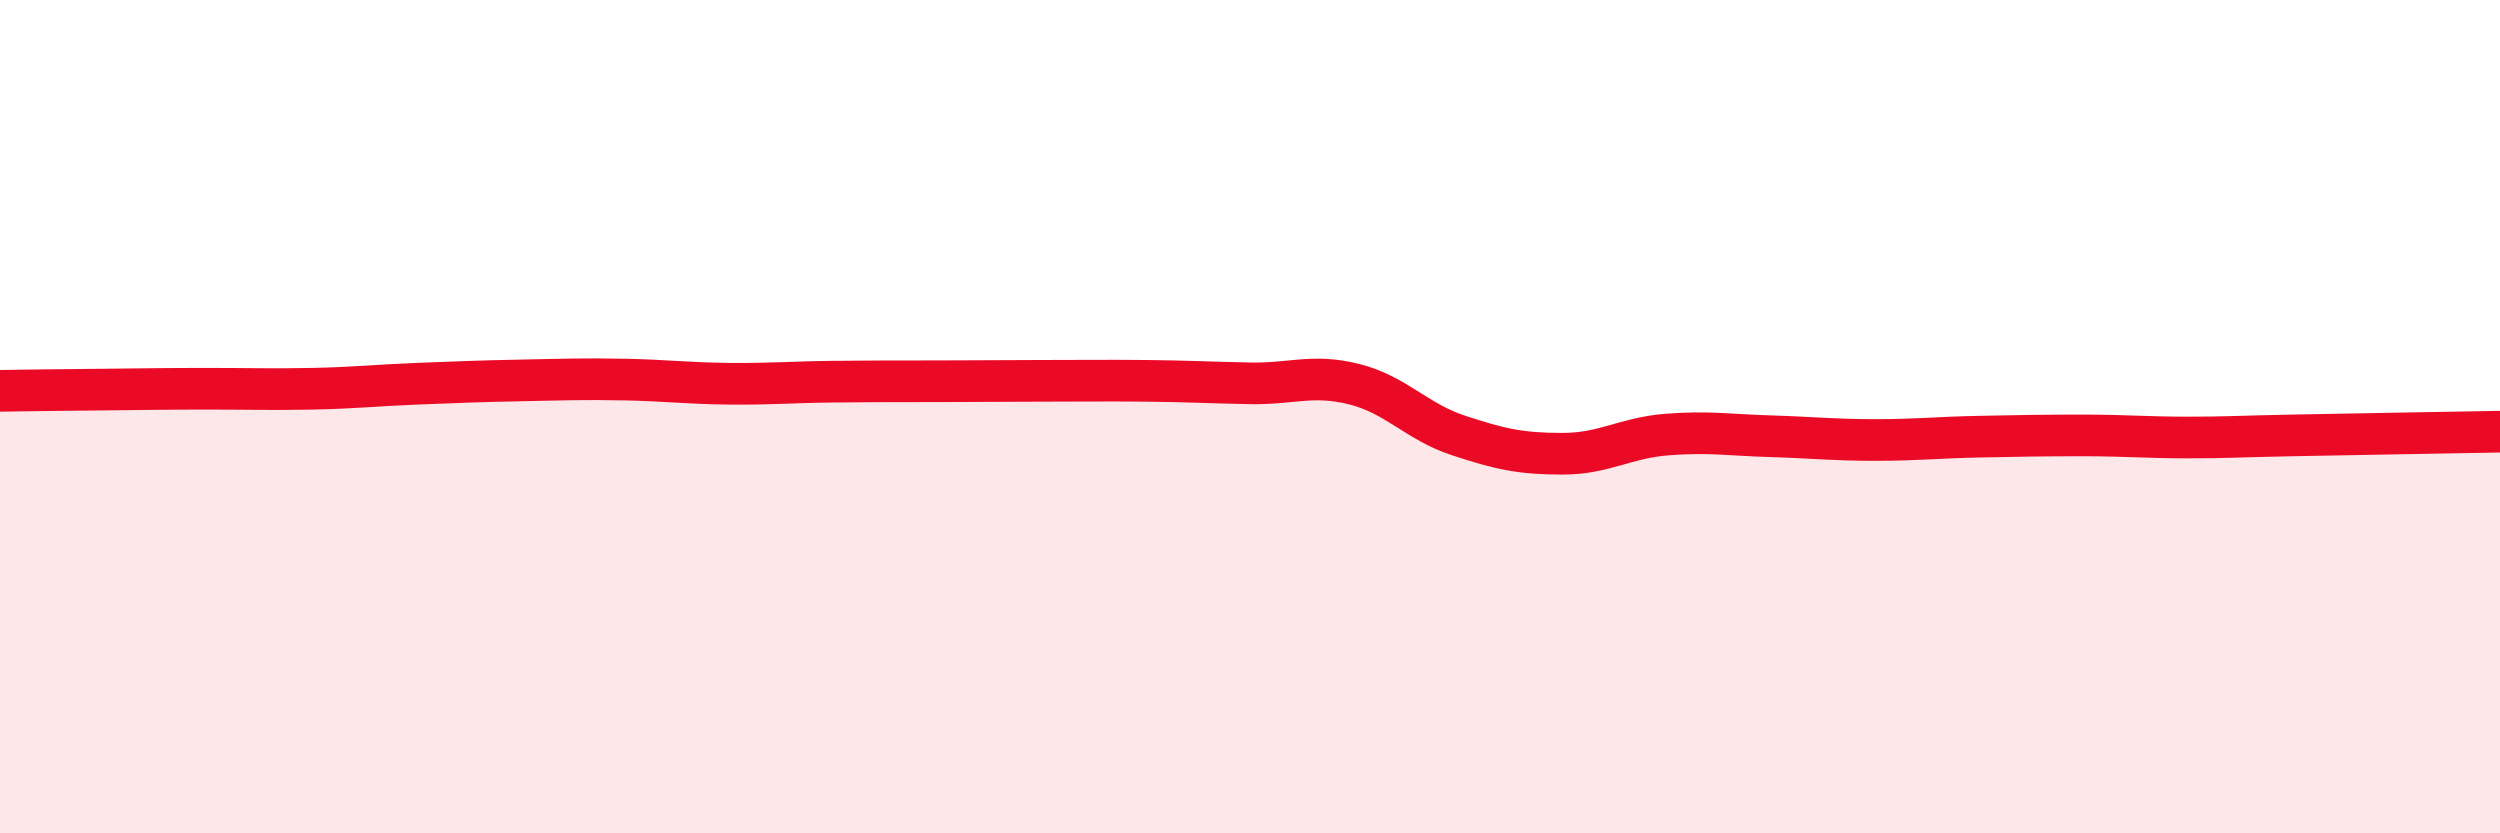
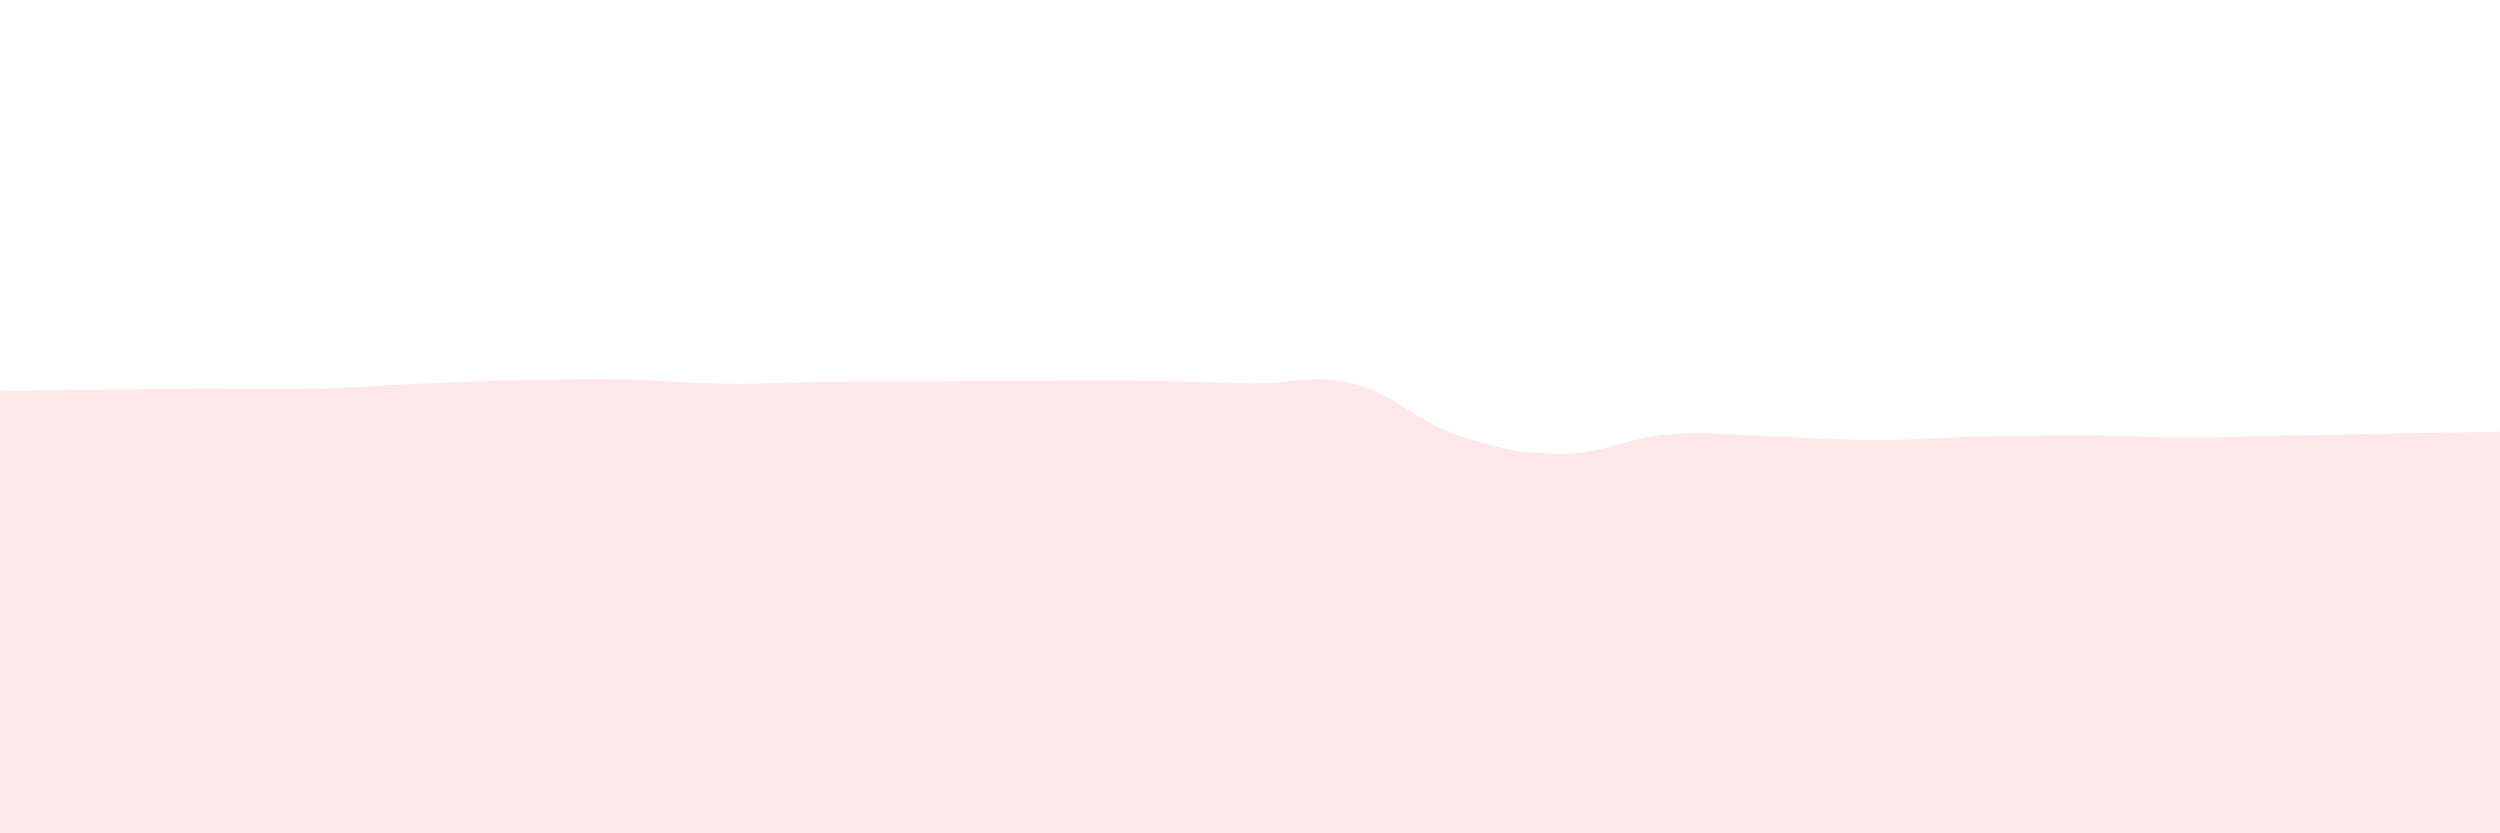
<svg xmlns="http://www.w3.org/2000/svg" width="60" height="20" viewBox="0 0 60 20">
  <path d="M 0,9.38 C 0.5,9.37 1.5,9.36 2.5,9.35 C 3.5,9.34 4,9.33 5,9.33 C 6,9.33 6.5,9.35 7.5,9.33 C 8.5,9.31 9,9.25 10,9.21 C 11,9.17 11.5,9.15 12.5,9.13 C 13.5,9.11 14,9.09 15,9.11 C 16,9.13 16.5,9.2 17.5,9.21 C 18.5,9.22 19,9.17 20,9.16 C 21,9.15 21.5,9.15 22.5,9.15 C 23.5,9.15 24,9.14 25,9.14 C 26,9.14 26.5,9.13 27.5,9.14 C 28.5,9.15 29,9.18 30,9.2 C 31,9.22 31.5,8.97 32.5,9.22 C 33.5,9.47 34,10.12 35,10.45 C 36,10.78 36.5,10.89 37.5,10.89 C 38.5,10.89 39,10.51 40,10.43 C 41,10.35 41.5,10.44 42.5,10.47 C 43.5,10.5 44,10.56 45,10.56 C 46,10.56 46.5,10.5 47.5,10.48 C 48.5,10.46 49,10.45 50,10.45 C 51,10.45 51.5,10.5 52.5,10.5 C 53.5,10.5 53.5,10.48 55,10.45 C 56.5,10.42 59,10.38 60,10.36L60 20L0 20Z" fill="#EB0A25" opacity="0.1" stroke-linecap="round" stroke-linejoin="round" />
-   <path d="M 0,9.38 C 0.5,9.37 1.5,9.36 2.5,9.35 C 3.5,9.34 4,9.33 5,9.33 C 6,9.33 6.5,9.35 7.5,9.33 C 8.5,9.31 9,9.25 10,9.21 C 11,9.17 11.5,9.15 12.5,9.13 C 13.5,9.11 14,9.09 15,9.11 C 16,9.13 16.5,9.2 17.5,9.21 C 18.5,9.22 19,9.17 20,9.16 C 21,9.15 21.5,9.15 22.5,9.15 C 23.5,9.15 24,9.14 25,9.14 C 26,9.14 26.5,9.13 27.5,9.14 C 28.5,9.15 29,9.18 30,9.2 C 31,9.22 31.5,8.97 32.5,9.22 C 33.5,9.47 34,10.12 35,10.45 C 36,10.78 36.5,10.89 37.5,10.89 C 38.5,10.89 39,10.51 40,10.43 C 41,10.35 41.5,10.44 42.5,10.47 C 43.5,10.5 44,10.56 45,10.56 C 46,10.56 46.5,10.5 47.5,10.48 C 48.5,10.46 49,10.45 50,10.45 C 51,10.45 51.5,10.5 52.5,10.5 C 53.5,10.5 53.5,10.48 55,10.45 C 56.5,10.42 59,10.38 60,10.36" stroke="#EB0A25" stroke-width="1" fill="none" stroke-linecap="round" stroke-linejoin="round" />
</svg>